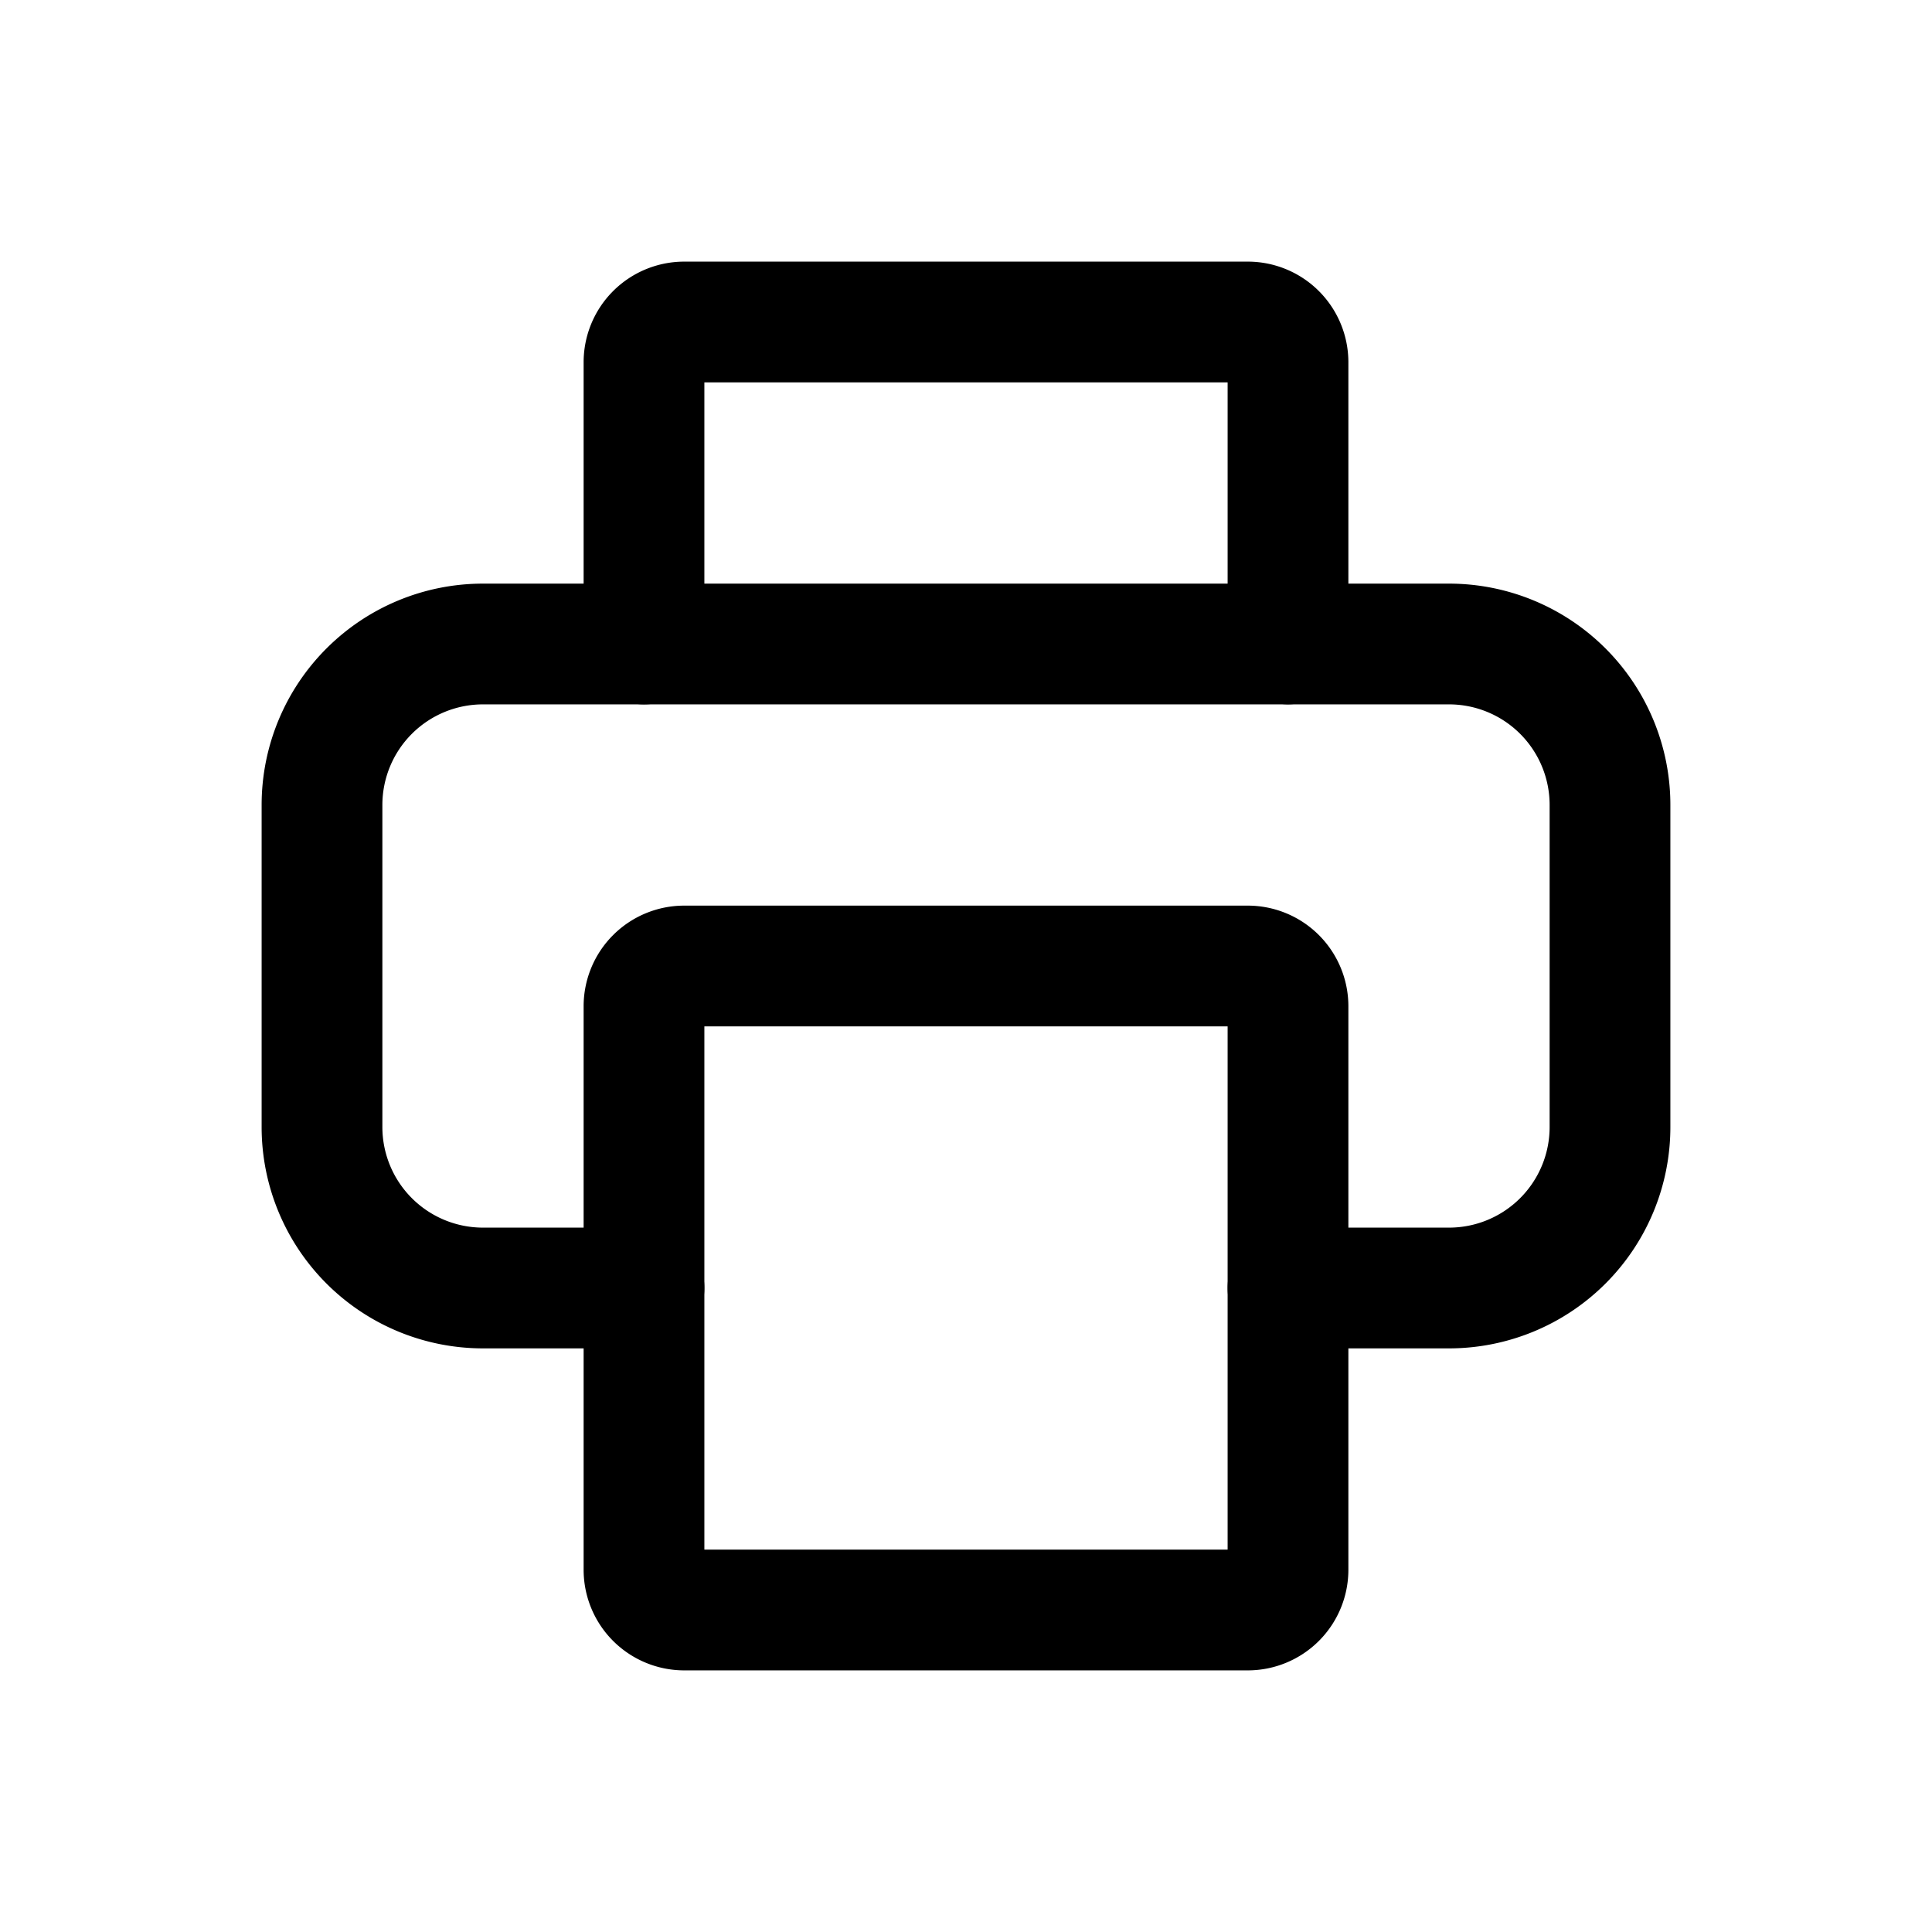
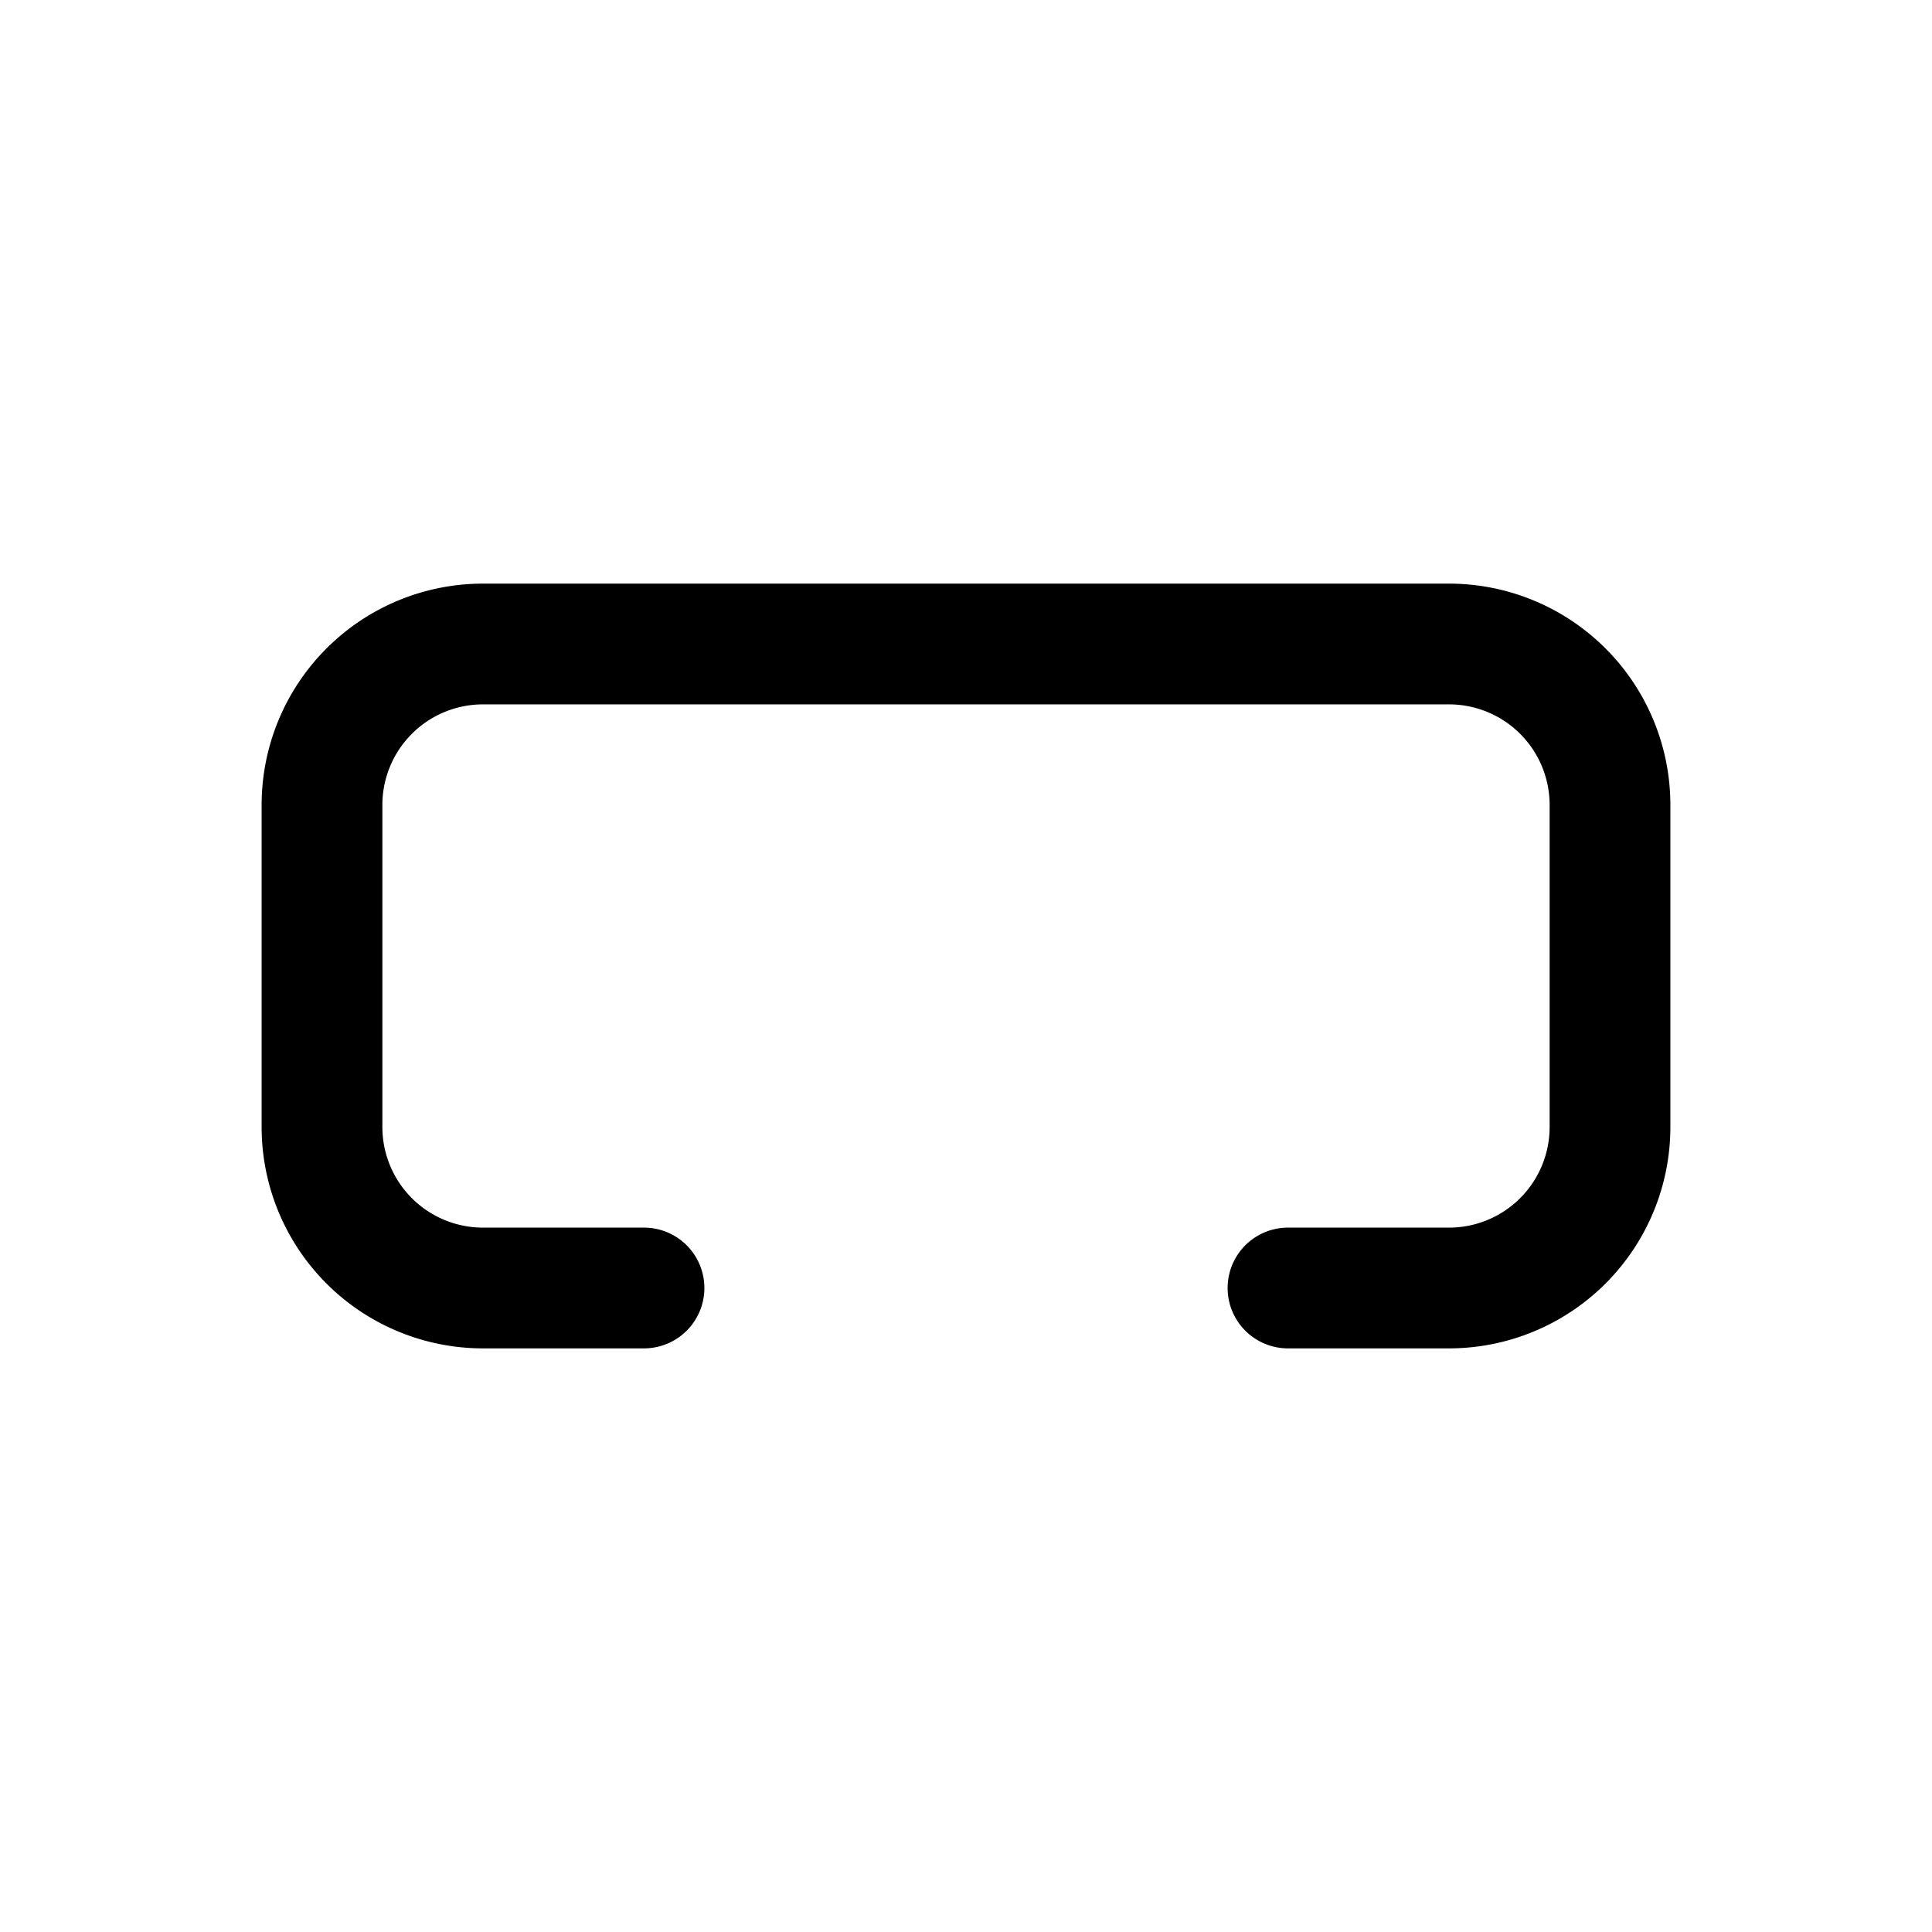
<svg xmlns="http://www.w3.org/2000/svg" viewBox="0 0 24 24">
  <g id="print">
    <path d="M18,16.75H16a.75.75,0,0,1,0-1.5h2A1.25,1.25,0,0,0,19.25,14V10A1.25,1.25,0,0,0,18,8.75H6A1.25,1.25,0,0,0,4.75,10v4A1.25,1.25,0,0,0,6,15.25H8a.75.75,0,0,1,0,1.5H6A2.75,2.75,0,0,1,3.25,14V10A2.75,2.75,0,0,1,6,7.25H18A2.75,2.75,0,0,1,20.75,10v4A2.75,2.75,0,0,1,18,16.75Z" />
-     <path d="M16,8.75A.76.76,0,0,1,15.25,8V4.75H8.75V8a.75.75,0,0,1-1.5,0V4.5A1.25,1.25,0,0,1,8.5,3.25h7A1.25,1.25,0,0,1,16.75,4.5V8A.76.76,0,0,1,16,8.75Z" />
-     <path d="M15.5,20.75h-7A1.25,1.25,0,0,1,7.25,19.5v-7A1.25,1.25,0,0,1,8.5,11.25h7a1.25,1.25,0,0,1,1.25,1.25v7A1.25,1.25,0,0,1,15.5,20.75Zm-6.75-1.5h6.5v-6.5H8.75Z" />
  </g>
</svg>